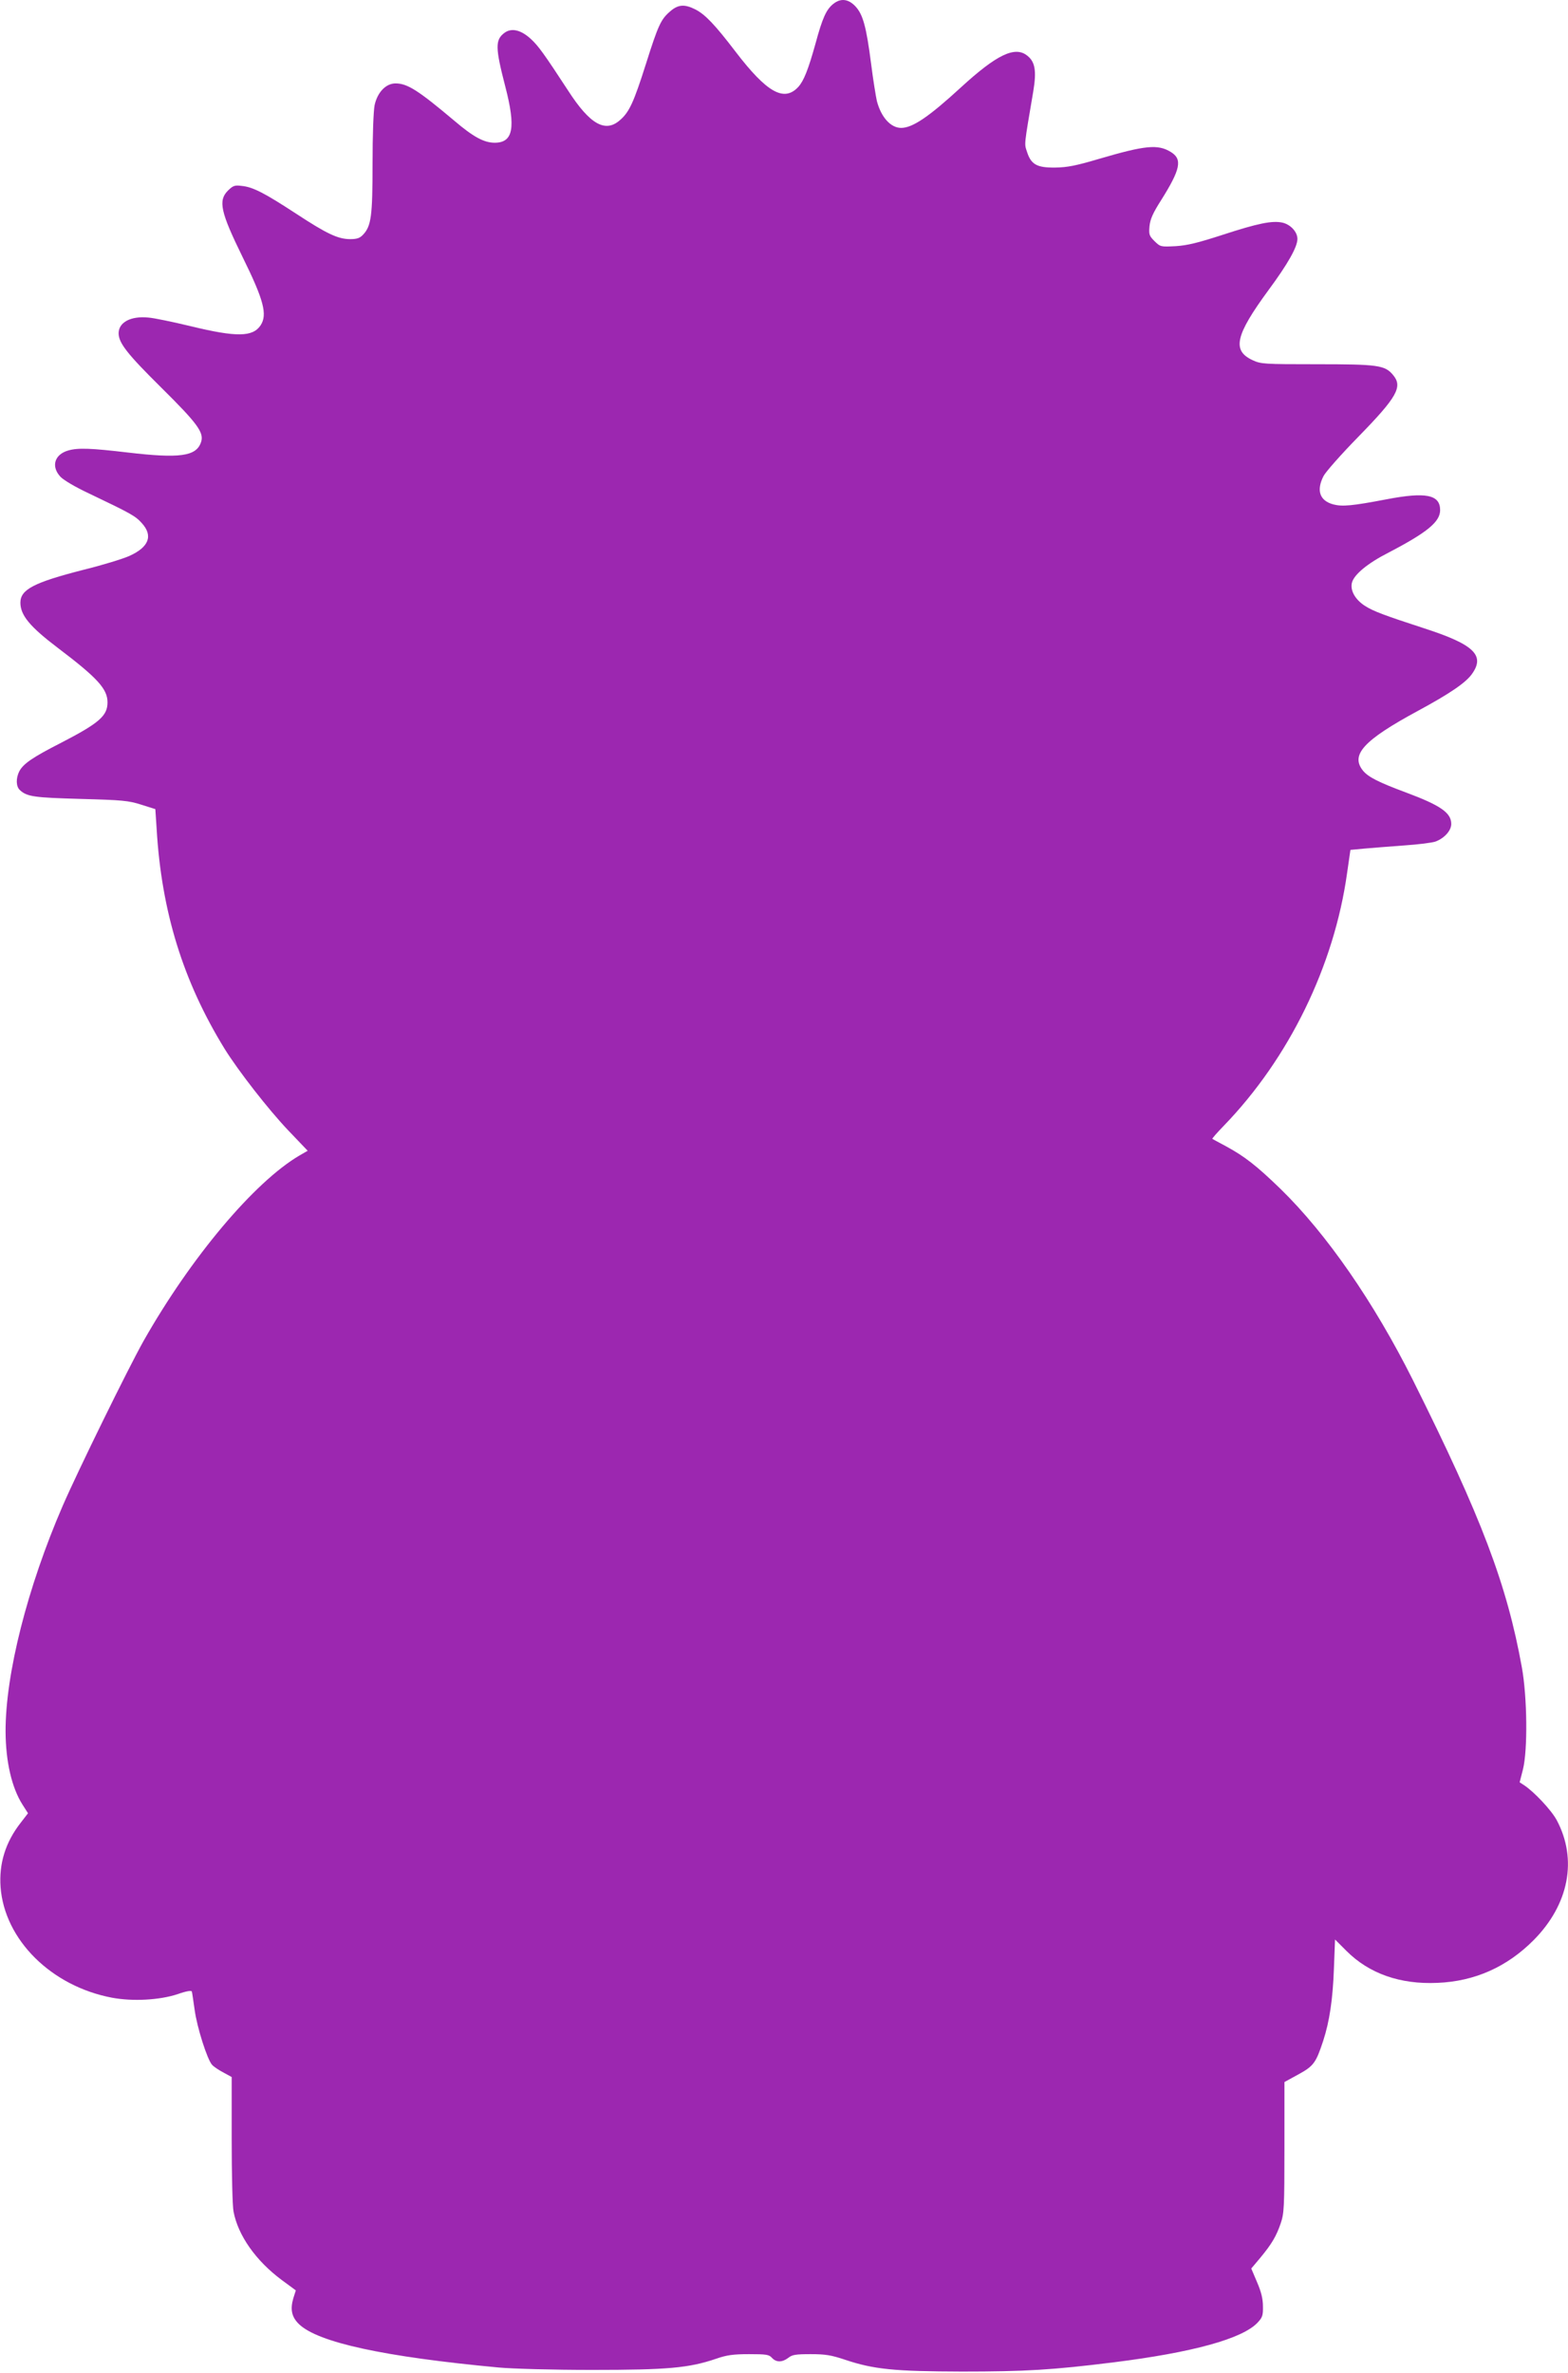
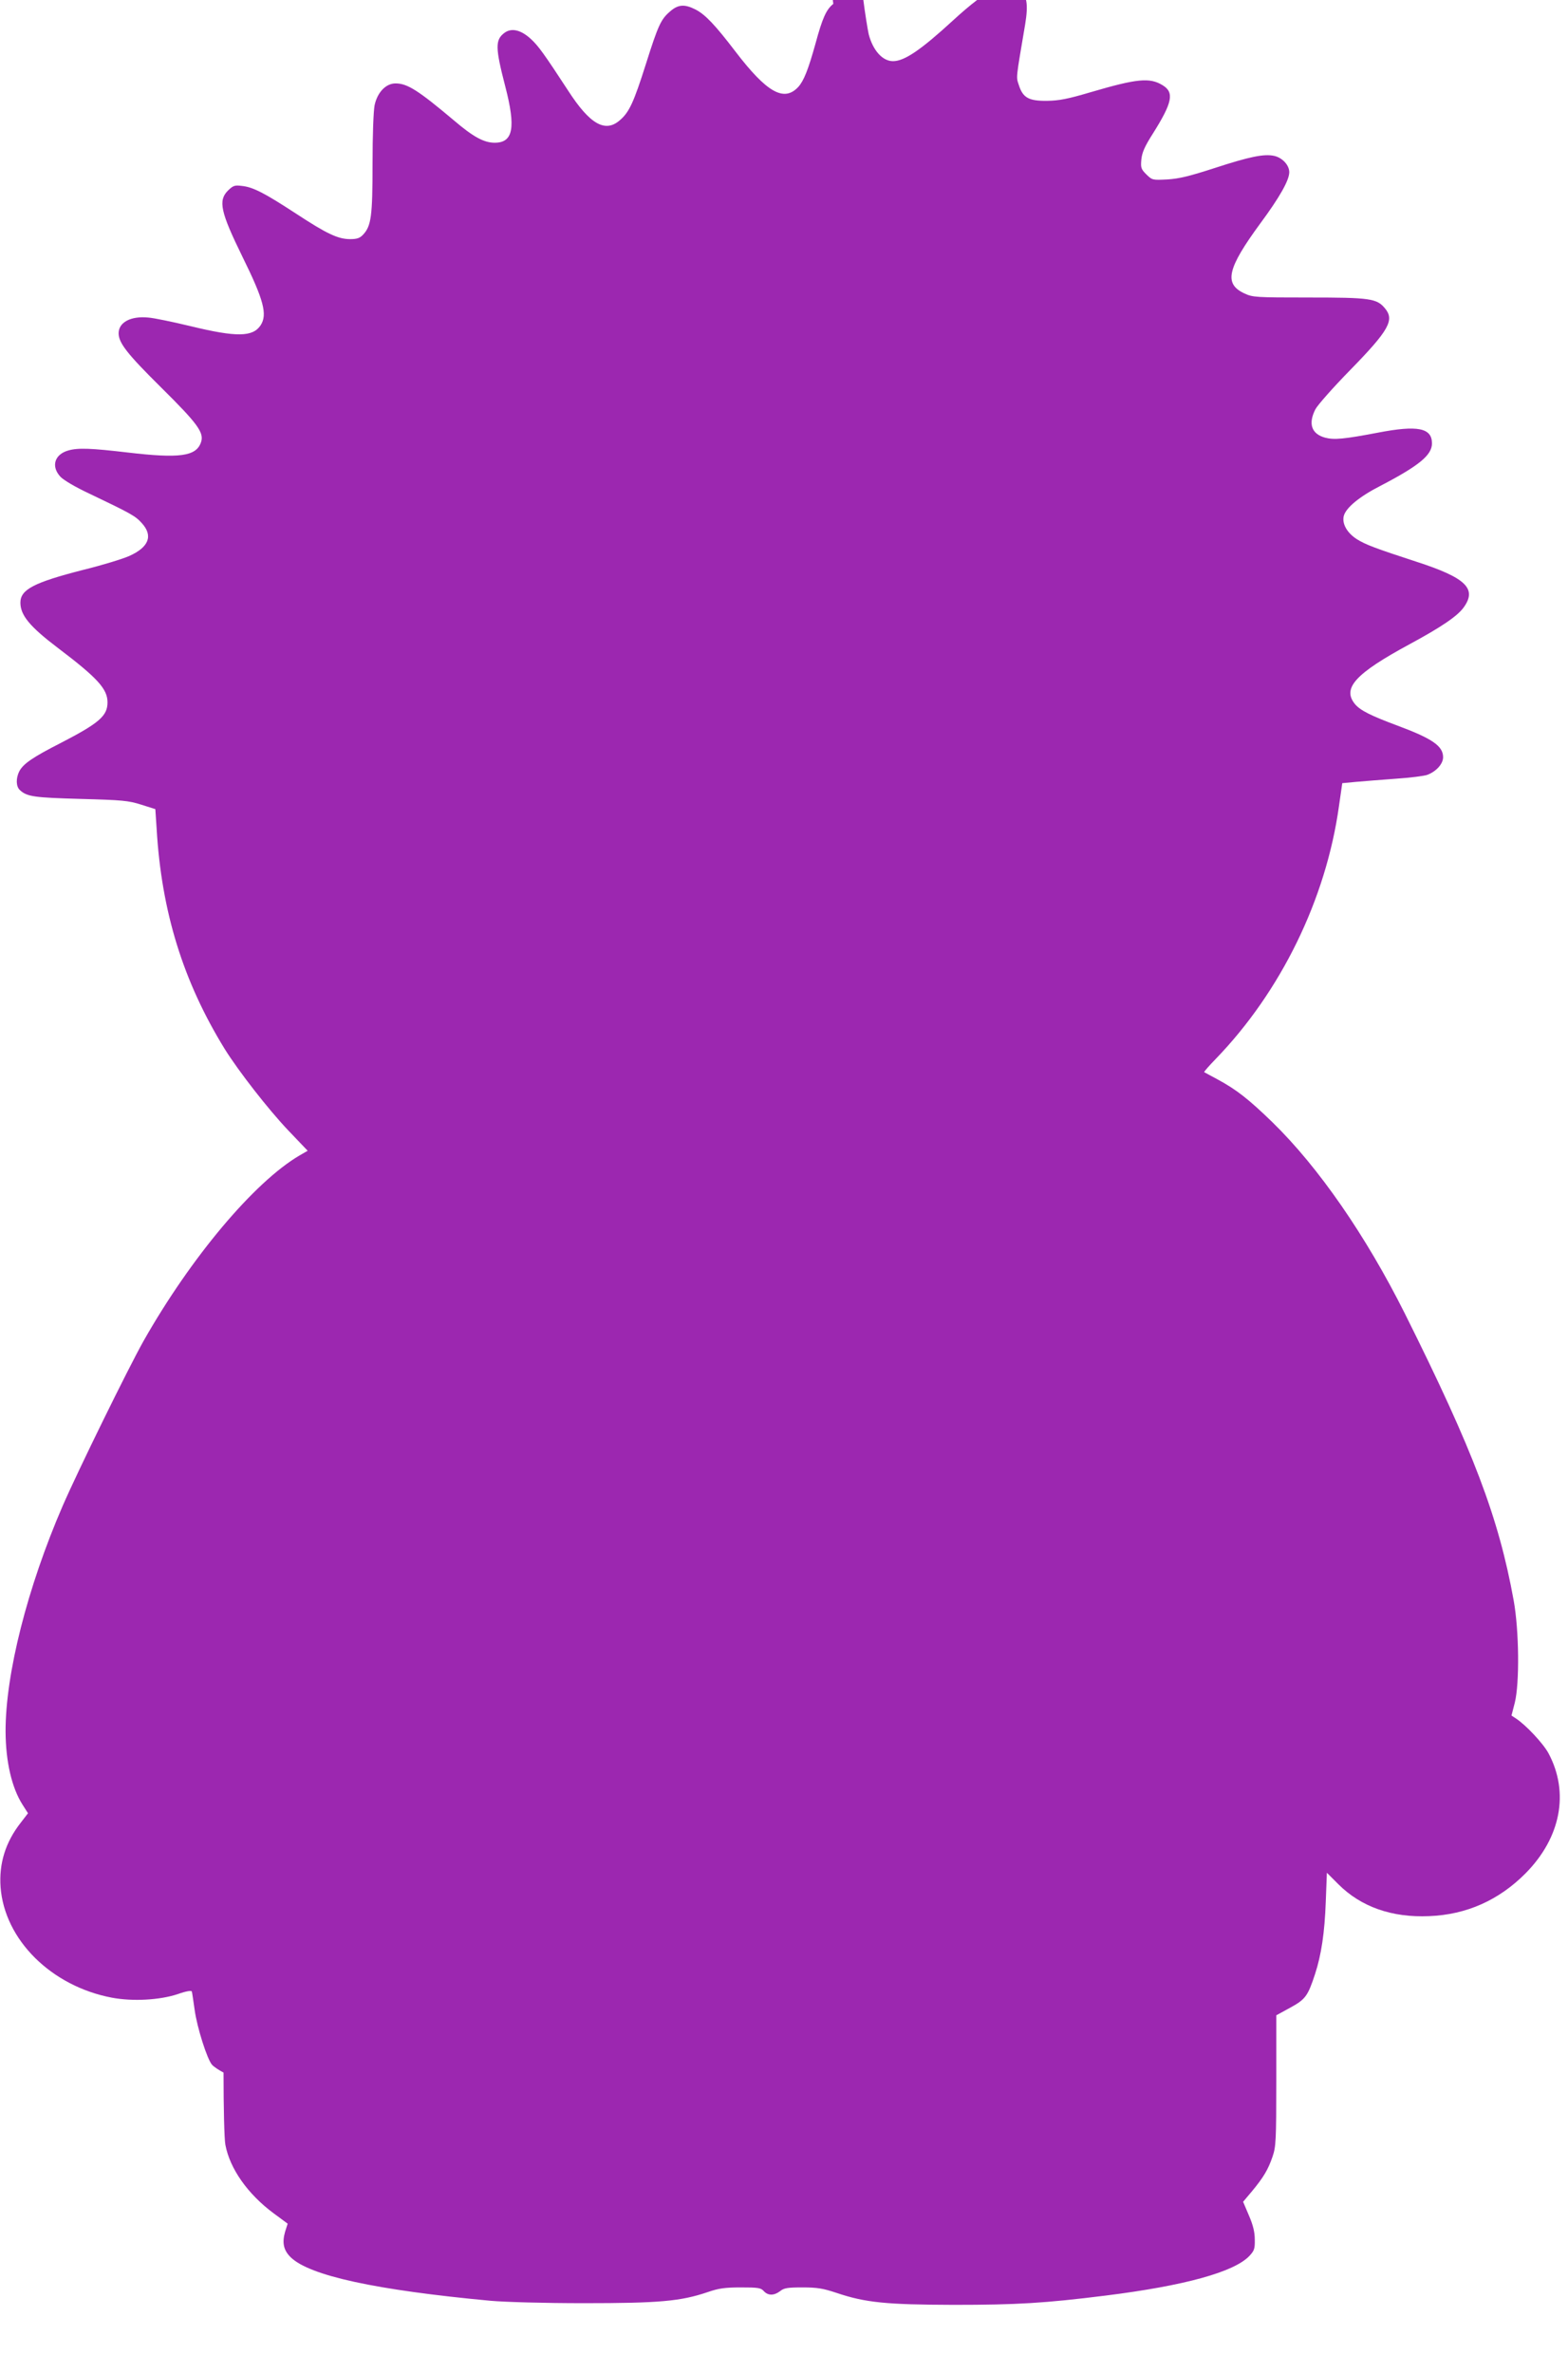
<svg xmlns="http://www.w3.org/2000/svg" version="1.0" width="846pt" height="1280pt" viewBox="0 0 846 1280" preserveAspectRatio="xMidYMid meet">
  <g transform="translate(0,1280) scale(0.1,-0.1)" fill="#9c27b0" stroke="none">
-     <path d="M4496 12779 c-38 -30 -59 -77 -96 -214 -39 -140 -63 -201 -93 -234 -77 -83 -170 -30 -339 191 -110 144 -163 200 -216 227 -59 30 -94 27 -137 -11 -49 -42 -64 -74 -130 -283 -66 -208 -90 -260 -140 -303 -79 -70 -162 -23 -279 158 -130 199 -161 242 -201 279 -54 50 -105 62 -143 34 -51 -38 -50 -80 4 -289 58 -223 43 -304 -57 -304 -57 0 -115 31 -217 118 -196 165 -254 202 -318 202 -52 0 -98 -48 -113 -118 -6 -32 -11 -158 -11 -316 0 -282 -7 -335 -51 -382 -18 -19 -33 -24 -70 -24 -65 0 -125 28 -294 139 -167 109 -230 142 -290 148 -39 5 -47 2 -75 -25 -54 -54 -40 -116 78 -357 115 -233 136 -312 98 -370 -42 -63 -129 -65 -376 -5 -96 23 -200 45 -231 47 -94 9 -159 -26 -159 -85 0 -52 47 -112 229 -292 199 -197 234 -245 215 -297 -26 -75 -116 -87 -396 -54 -196 23 -266 26 -319 11 -75 -21 -95 -86 -43 -142 17 -18 81 -56 154 -90 226 -108 250 -121 285 -160 62 -68 39 -130 -69 -178 -34 -15 -144 -49 -246 -74 -266 -68 -340 -106 -340 -177 0 -68 50 -129 203 -245 214 -162 267 -221 267 -293 0 -73 -45 -112 -252 -219 -153 -78 -202 -112 -224 -153 -19 -38 -18 -83 4 -102 38 -35 77 -40 327 -47 225 -6 258 -9 327 -31 l76 -24 7 -105 c26 -448 143 -825 368 -1190 75 -120 234 -324 341 -437 l106 -111 -45 -26 c-243 -143 -585 -549 -841 -1001 -82 -146 -353 -698 -436 -889 -190 -439 -309 -907 -308 -1218 1 -162 33 -301 91 -393 l30 -47 -40 -52 c-82 -105 -117 -220 -108 -346 21 -284 273 -535 601 -597 112 -21 257 -13 354 19 48 17 75 21 77 14 2 -6 8 -50 15 -98 13 -96 68 -268 94 -297 10 -11 37 -29 62 -42 l44 -24 0 -336 c0 -185 4 -361 10 -390 24 -128 120 -265 260 -369 l76 -56 -14 -44 c-17 -60 -8 -100 31 -138 103 -99 457 -176 1077 -234 79 -7 289 -13 505 -13 405 0 521 10 668 60 58 20 92 25 178 25 93 0 108 -2 124 -20 23 -25 55 -25 88 0 21 17 40 20 121 20 79 0 110 -5 185 -30 155 -52 266 -63 631 -64 341 0 491 9 819 50 425 53 694 127 776 214 26 28 30 38 29 88 0 40 -9 78 -32 131 l-31 73 48 57 c63 76 87 117 111 187 18 53 20 84 20 410 l0 352 75 41 c82 45 95 62 134 181 34 104 52 223 58 391 l6 156 62 -62 c122 -122 289 -181 490 -172 202 8 376 86 520 231 190 192 237 435 124 647 -29 54 -123 154 -177 189 l-23 15 18 70 c26 105 23 389 -6 550 -81 448 -217 807 -588 1550 -210 419 -464 787 -714 1031 -129 125 -193 175 -294 230 -38 20 -72 39 -74 40 -2 2 26 34 62 71 352 364 595 862 665 1363 l18 125 74 7 c41 4 138 11 215 17 77 5 154 15 170 21 48 18 85 59 85 95 0 60 -57 100 -245 170 -145 54 -201 82 -230 116 -71 86 1 165 295 324 172 93 257 151 291 198 73 101 13 160 -256 247 -218 71 -274 92 -320 121 -53 34 -81 83 -71 125 11 44 84 105 198 163 209 109 278 166 278 229 0 84 -78 99 -291 58 -184 -35 -237 -40 -286 -27 -73 20 -92 75 -52 153 12 23 96 118 188 212 210 215 240 270 187 333 -44 53 -81 58 -411 58 -286 0 -302 1 -347 22 -112 52 -93 134 86 378 105 142 156 233 156 276 0 38 -37 78 -81 88 -55 12 -133 -4 -323 -66 -133 -43 -189 -57 -253 -61 -81 -4 -82 -4 -114 27 -29 29 -31 36 -27 81 4 38 18 70 62 139 105 167 117 222 53 261 -70 43 -138 36 -387 -37 -125 -37 -171 -46 -237 -47 -98 -1 -130 16 -152 85 -15 46 -17 26 34 327 18 109 10 159 -33 192 -66 53 -165 5 -357 -171 -172 -158 -261 -219 -323 -219 -56 0 -108 57 -131 145 -5 22 -20 112 -31 200 -26 202 -44 267 -85 311 -38 40 -79 45 -119 13z" />
+     <path d="M4496 12779 c-38 -30 -59 -77 -96 -214 -39 -140 -63 -201 -93 -234 -77 -83 -170 -30 -339 191 -110 144 -163 200 -216 227 -59 30 -94 27 -137 -11 -49 -42 -64 -74 -130 -283 -66 -208 -90 -260 -140 -303 -79 -70 -162 -23 -279 158 -130 199 -161 242 -201 279 -54 50 -105 62 -143 34 -51 -38 -50 -80 4 -289 58 -223 43 -304 -57 -304 -57 0 -115 31 -217 118 -196 165 -254 202 -318 202 -52 0 -98 -48 -113 -118 -6 -32 -11 -158 -11 -316 0 -282 -7 -335 -51 -382 -18 -19 -33 -24 -70 -24 -65 0 -125 28 -294 139 -167 109 -230 142 -290 148 -39 5 -47 2 -75 -25 -54 -54 -40 -116 78 -357 115 -233 136 -312 98 -370 -42 -63 -129 -65 -376 -5 -96 23 -200 45 -231 47 -94 9 -159 -26 -159 -85 0 -52 47 -112 229 -292 199 -197 234 -245 215 -297 -26 -75 -116 -87 -396 -54 -196 23 -266 26 -319 11 -75 -21 -95 -86 -43 -142 17 -18 81 -56 154 -90 226 -108 250 -121 285 -160 62 -68 39 -130 -69 -178 -34 -15 -144 -49 -246 -74 -266 -68 -340 -106 -340 -177 0 -68 50 -129 203 -245 214 -162 267 -221 267 -293 0 -73 -45 -112 -252 -219 -153 -78 -202 -112 -224 -153 -19 -38 -18 -83 4 -102 38 -35 77 -40 327 -47 225 -6 258 -9 327 -31 l76 -24 7 -105 c26 -448 143 -825 368 -1190 75 -120 234 -324 341 -437 l106 -111 -45 -26 c-243 -143 -585 -549 -841 -1001 -82 -146 -353 -698 -436 -889 -190 -439 -309 -907 -308 -1218 1 -162 33 -301 91 -393 l30 -47 -40 -52 c-82 -105 -117 -220 -108 -346 21 -284 273 -535 601 -597 112 -21 257 -13 354 19 48 17 75 21 77 14 2 -6 8 -50 15 -98 13 -96 68 -268 94 -297 10 -11 37 -29 62 -42 c0 -185 4 -361 10 -390 24 -128 120 -265 260 -369 l76 -56 -14 -44 c-17 -60 -8 -100 31 -138 103 -99 457 -176 1077 -234 79 -7 289 -13 505 -13 405 0 521 10 668 60 58 20 92 25 178 25 93 0 108 -2 124 -20 23 -25 55 -25 88 0 21 17 40 20 121 20 79 0 110 -5 185 -30 155 -52 266 -63 631 -64 341 0 491 9 819 50 425 53 694 127 776 214 26 28 30 38 29 88 0 40 -9 78 -32 131 l-31 73 48 57 c63 76 87 117 111 187 18 53 20 84 20 410 l0 352 75 41 c82 45 95 62 134 181 34 104 52 223 58 391 l6 156 62 -62 c122 -122 289 -181 490 -172 202 8 376 86 520 231 190 192 237 435 124 647 -29 54 -123 154 -177 189 l-23 15 18 70 c26 105 23 389 -6 550 -81 448 -217 807 -588 1550 -210 419 -464 787 -714 1031 -129 125 -193 175 -294 230 -38 20 -72 39 -74 40 -2 2 26 34 62 71 352 364 595 862 665 1363 l18 125 74 7 c41 4 138 11 215 17 77 5 154 15 170 21 48 18 85 59 85 95 0 60 -57 100 -245 170 -145 54 -201 82 -230 116 -71 86 1 165 295 324 172 93 257 151 291 198 73 101 13 160 -256 247 -218 71 -274 92 -320 121 -53 34 -81 83 -71 125 11 44 84 105 198 163 209 109 278 166 278 229 0 84 -78 99 -291 58 -184 -35 -237 -40 -286 -27 -73 20 -92 75 -52 153 12 23 96 118 188 212 210 215 240 270 187 333 -44 53 -81 58 -411 58 -286 0 -302 1 -347 22 -112 52 -93 134 86 378 105 142 156 233 156 276 0 38 -37 78 -81 88 -55 12 -133 -4 -323 -66 -133 -43 -189 -57 -253 -61 -81 -4 -82 -4 -114 27 -29 29 -31 36 -27 81 4 38 18 70 62 139 105 167 117 222 53 261 -70 43 -138 36 -387 -37 -125 -37 -171 -46 -237 -47 -98 -1 -130 16 -152 85 -15 46 -17 26 34 327 18 109 10 159 -33 192 -66 53 -165 5 -357 -171 -172 -158 -261 -219 -323 -219 -56 0 -108 57 -131 145 -5 22 -20 112 -31 200 -26 202 -44 267 -85 311 -38 40 -79 45 -119 13z" />
  </g>
</svg>